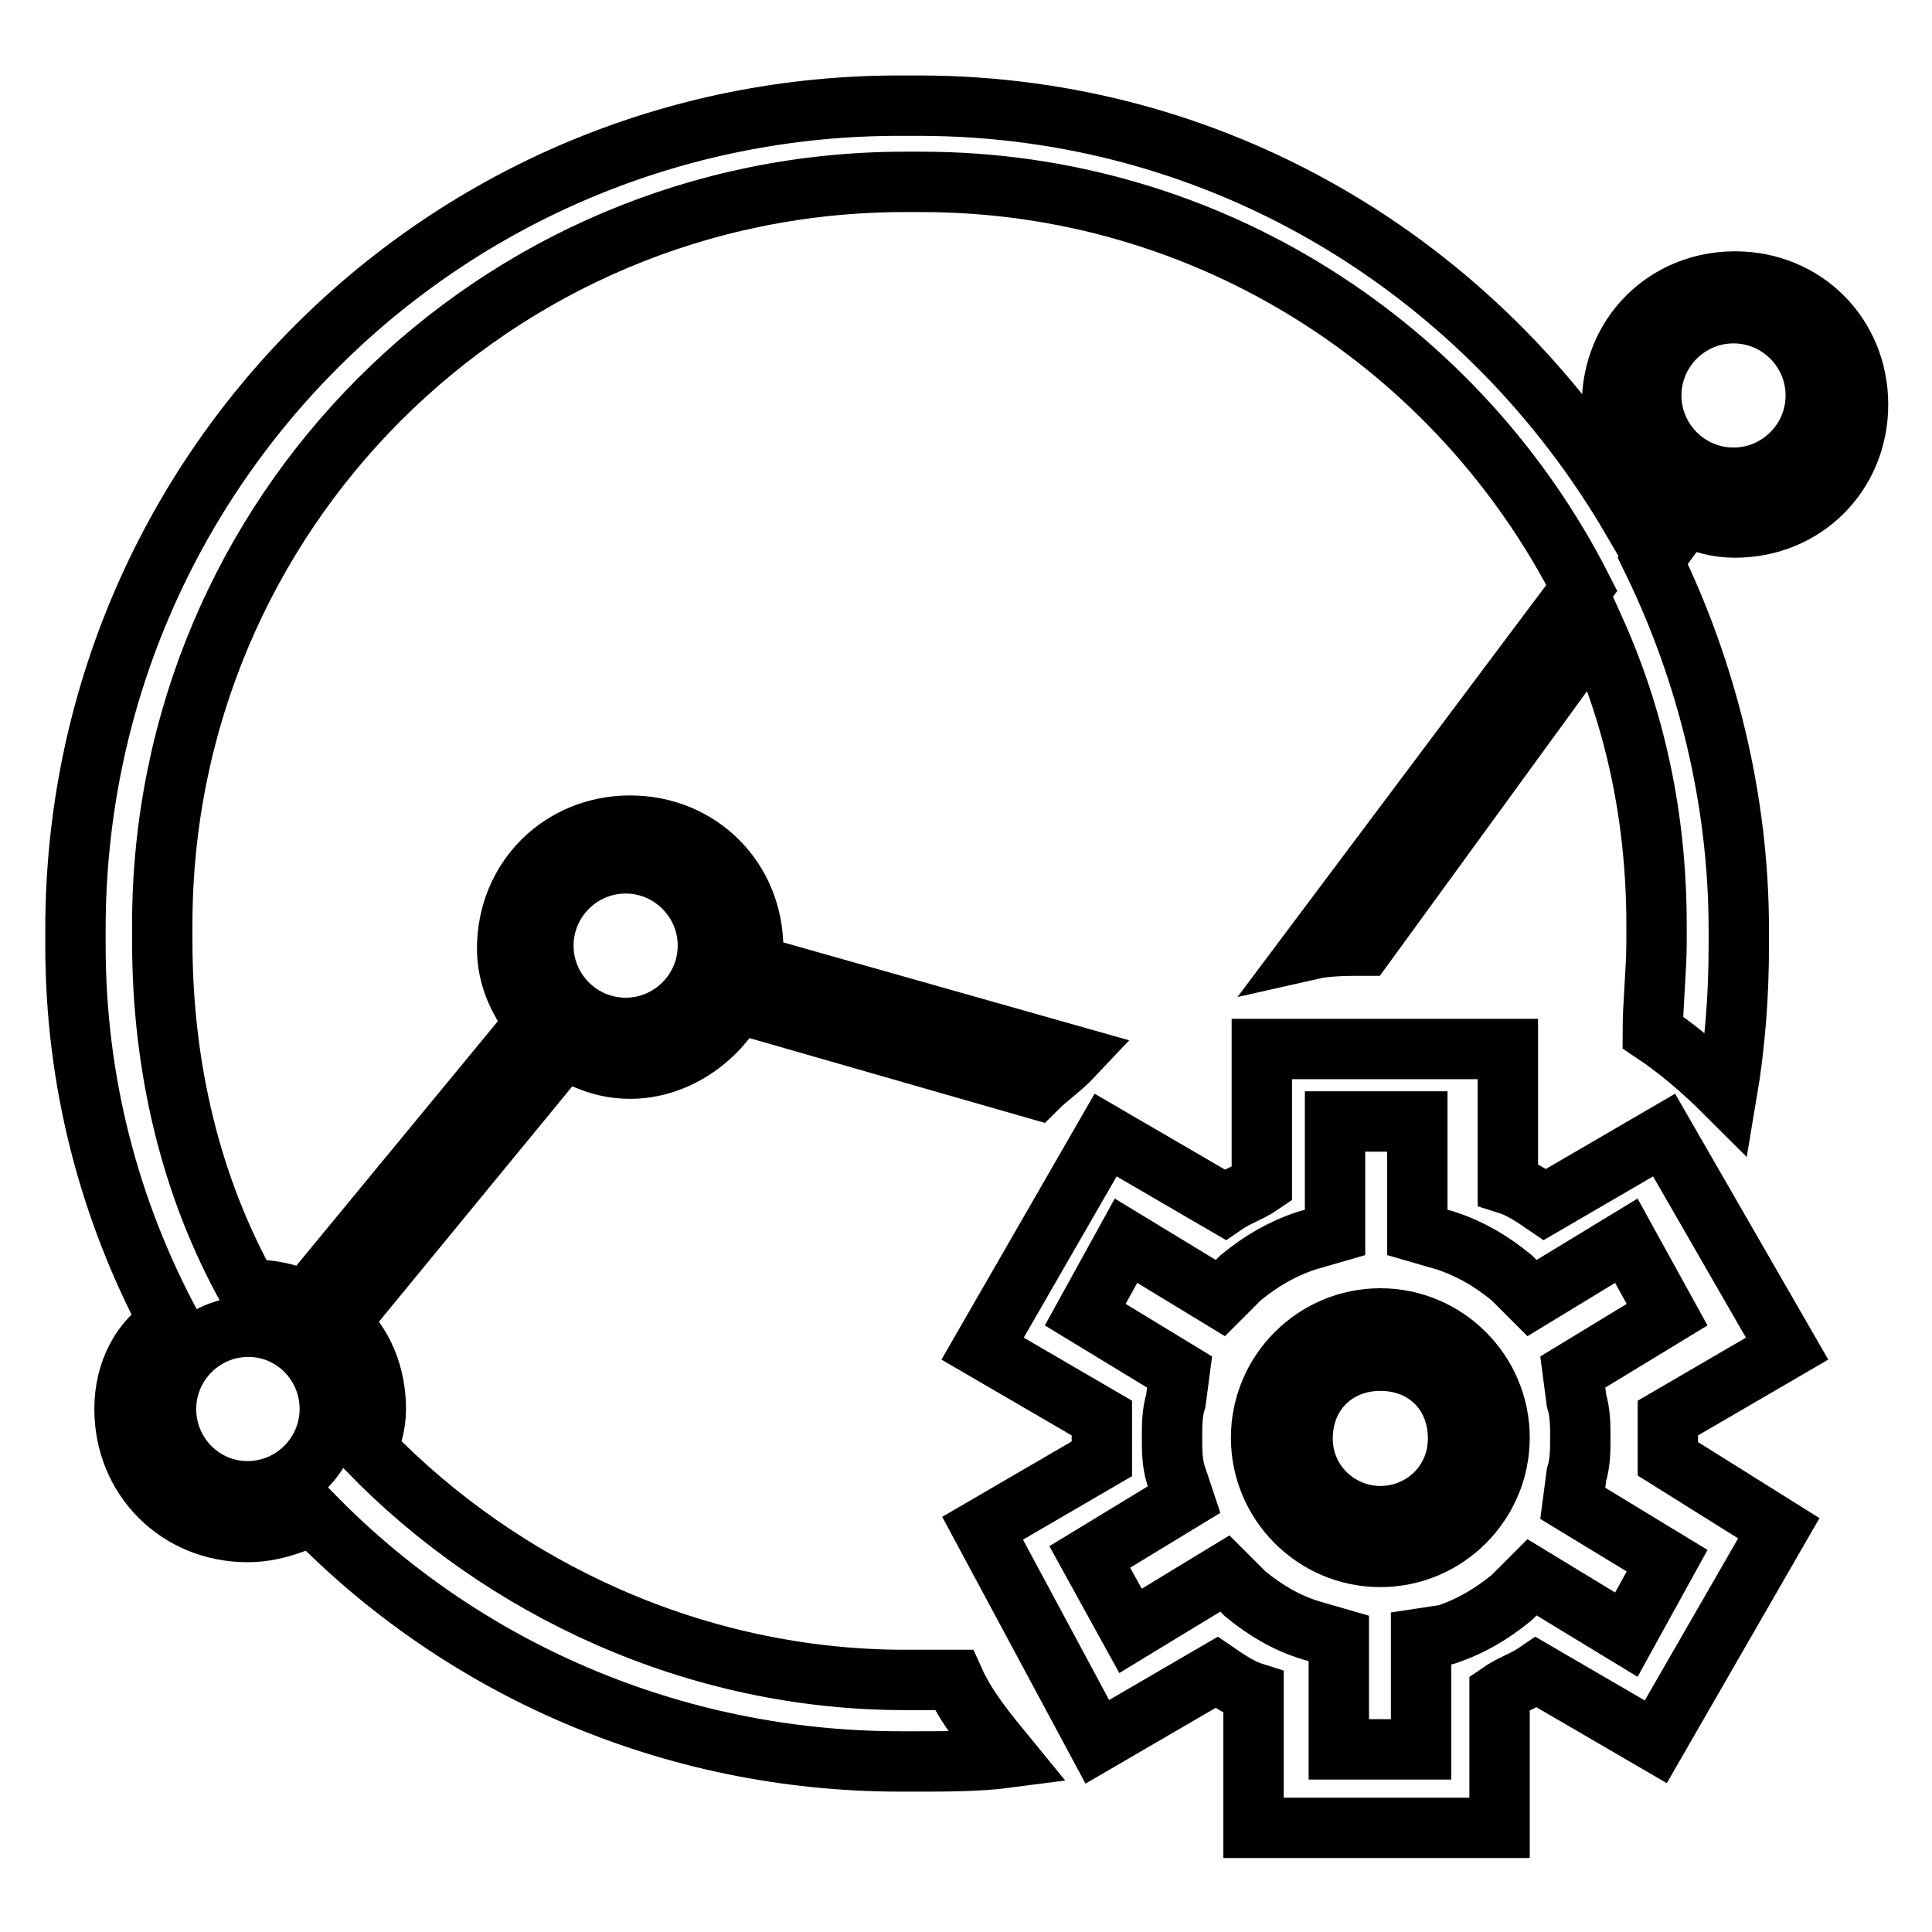
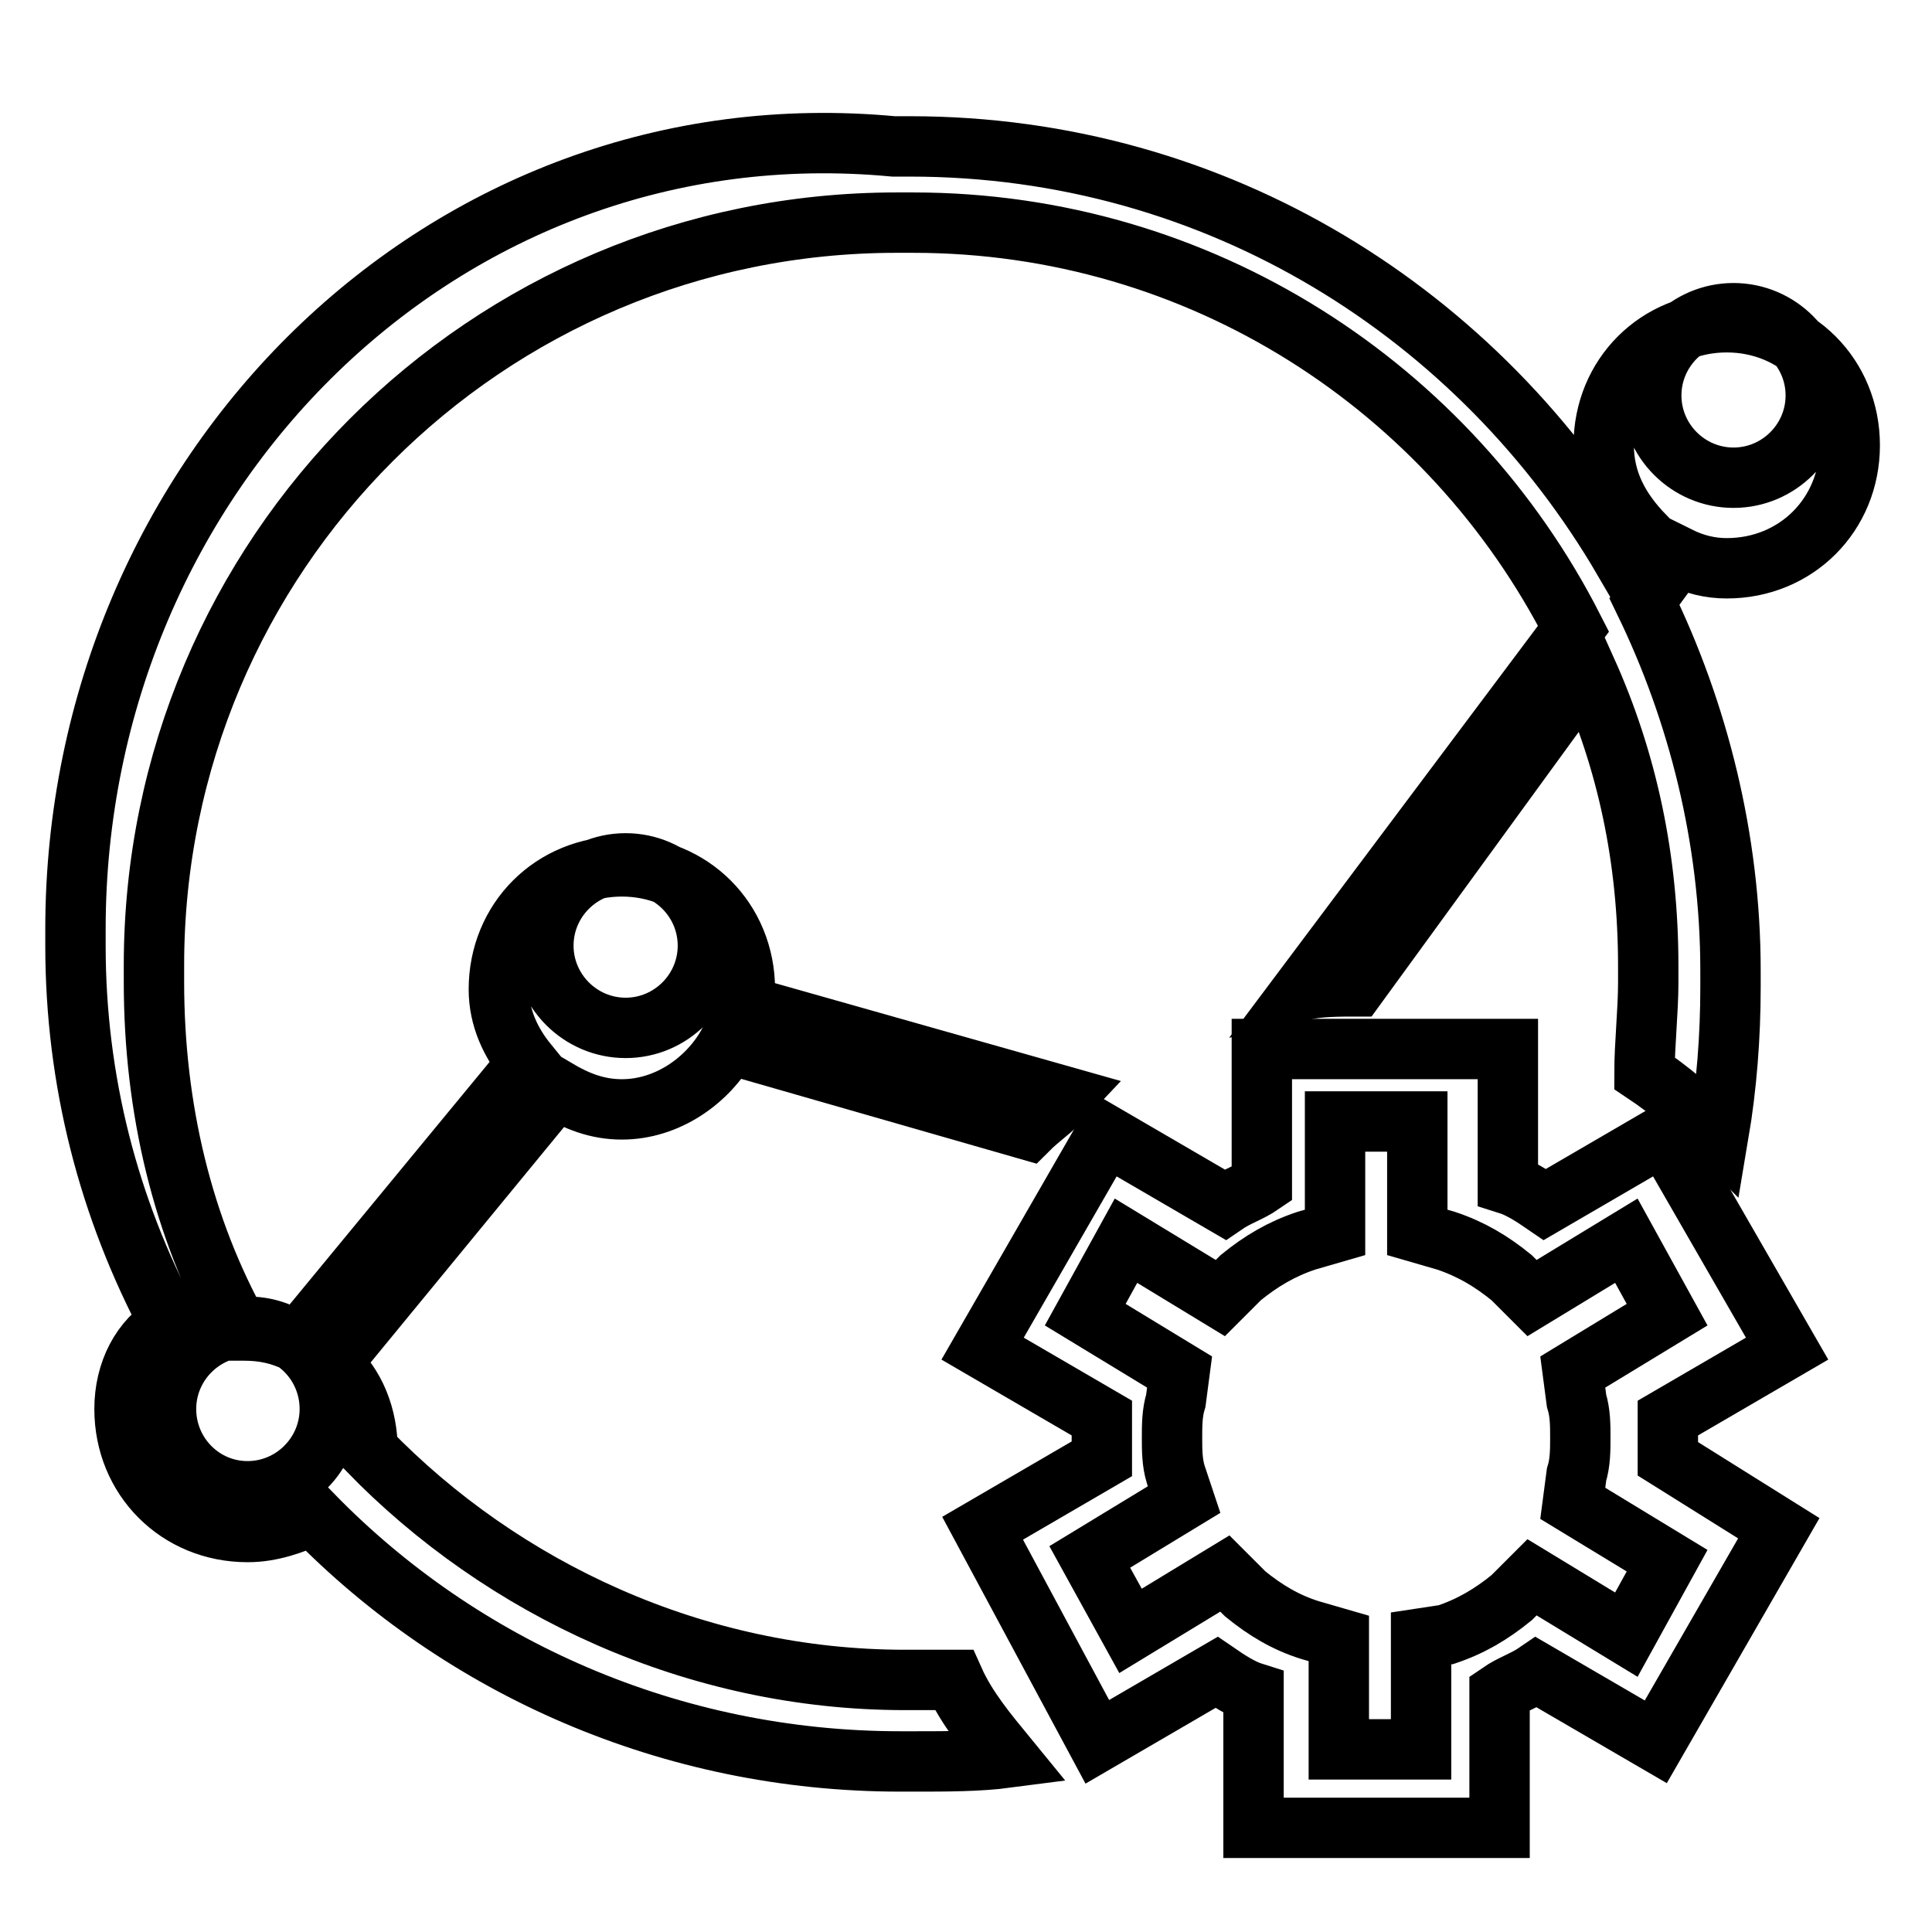
<svg xmlns="http://www.w3.org/2000/svg" version="1.1" x="0px" y="0px" viewBox="0 0 256 256" enable-background="new 0 0 256 256" xml:space="preserve">
  <g>
-     <path stroke-width="8" fill-opacity="0" stroke="#000000" d="M16.5,186.7c0,9.2,7.1,16.3,16.3,16.3c3.3,0,6-1.1,8.7-2.2c19.6,20.1,47.3,32.6,77.8,32.6h2.2 c3.8,0,8.2,0,12-0.5c-2.7-3.3-5.4-6.5-7.1-10.3h-6.5c-27.7,0-53.3-12-71.2-30.5c0.5-1.6,1.1-3.3,1.1-5.4c0-4.3-1.6-8.7-4.9-11.4 l29.9-36.4c2.7,1.6,5.4,2.7,8.7,2.7c6,0,11.4-3.8,14.1-8.7l39.7,11.4c1.6-1.6,3.3-2.7,4.9-4.4l-42.4-12v-2.2 c0-9.2-7.1-16.3-16.3-16.3c-9.2,0-16.3,7.1-16.3,16.3c0,3.8,1.6,7.1,3.8,9.8l-30.5,37c-2.2-1.1-4.4-1.6-7.1-1.6h-0.5 c-7.6-13.6-11.4-29.4-11.4-46.2v-2.2c0-54.4,44-98.4,98.4-98.4h2.2c38.1,0,71.2,21.8,87.5,53.8l-35.9,47.9c2.2-0.5,4.9-0.5,7.1-0.5 l30.5-41.9c5.4,12,8.2,25,8.2,39.2v2.2c0,3.8-0.5,8.2-0.5,12c3.3,2.2,6.5,4.9,9.8,8.2c1.1-6.5,1.6-13.1,1.6-19.6v-2.2 c0-17.4-4.3-34.3-11.4-48.9l4.4-6c2.2,1.1,4.3,1.6,6.5,1.6c9.2,0,16.3-7.1,16.3-16.3c0-9.2-7.1-16.3-16.3-16.3 c-9.2,0-16.3,7.1-16.3,16.3c0,4.9,2.2,8.7,5.4,12l-2.7,3.3c-19-32.6-53.8-54.9-94.6-54.9h-2.2C58.9,13.8,10,62.7,10,123.1v2.2 c0,17.9,4.4,34.8,12.5,50C18.7,177.5,16.5,181.8,16.5,186.7L16.5,186.7z M72,125.3c0-6,4.9-10.9,10.9-10.9s10.9,4.9,10.9,10.9 c0,6-4.9,10.9-10.9,10.9S72,131.3,72,125.3z M218.8,52.4c0-6,4.9-10.9,10.9-10.9c6,0,10.9,4.9,10.9,10.9s-4.9,10.9-10.9,10.9 C223.7,63.3,218.8,58.4,218.8,52.4z M43.7,186.7c0,6-4.9,10.9-10.9,10.9S22,192.7,22,186.7c0-6,4.9-10.9,10.9-10.9 S43.7,180.7,43.7,186.7z" />
+     <path stroke-width="8" fill-opacity="0" stroke="#000000" d="M16.5,186.7c0,9.2,7.1,16.3,16.3,16.3c3.3,0,6-1.1,8.7-2.2c19.6,20.1,47.3,32.6,77.8,32.6h2.2 c3.8,0,8.2,0,12-0.5c-2.7-3.3-5.4-6.5-7.1-10.3h-6.5c-27.7,0-53.3-12-71.2-30.5c0-4.3-1.6-8.7-4.9-11.4 l29.9-36.4c2.7,1.6,5.4,2.7,8.7,2.7c6,0,11.4-3.8,14.1-8.7l39.7,11.4c1.6-1.6,3.3-2.7,4.9-4.4l-42.4-12v-2.2 c0-9.2-7.1-16.3-16.3-16.3c-9.2,0-16.3,7.1-16.3,16.3c0,3.8,1.6,7.1,3.8,9.8l-30.5,37c-2.2-1.1-4.4-1.6-7.1-1.6h-0.5 c-7.6-13.6-11.4-29.4-11.4-46.2v-2.2c0-54.4,44-98.4,98.4-98.4h2.2c38.1,0,71.2,21.8,87.5,53.8l-35.9,47.9c2.2-0.5,4.9-0.5,7.1-0.5 l30.5-41.9c5.4,12,8.2,25,8.2,39.2v2.2c0,3.8-0.5,8.2-0.5,12c3.3,2.2,6.5,4.9,9.8,8.2c1.1-6.5,1.6-13.1,1.6-19.6v-2.2 c0-17.4-4.3-34.3-11.4-48.9l4.4-6c2.2,1.1,4.3,1.6,6.5,1.6c9.2,0,16.3-7.1,16.3-16.3c0-9.2-7.1-16.3-16.3-16.3 c-9.2,0-16.3,7.1-16.3,16.3c0,4.9,2.2,8.7,5.4,12l-2.7,3.3c-19-32.6-53.8-54.9-94.6-54.9h-2.2C58.9,13.8,10,62.7,10,123.1v2.2 c0,17.9,4.4,34.8,12.5,50C18.7,177.5,16.5,181.8,16.5,186.7L16.5,186.7z M72,125.3c0-6,4.9-10.9,10.9-10.9s10.9,4.9,10.9,10.9 c0,6-4.9,10.9-10.9,10.9S72,131.3,72,125.3z M218.8,52.4c0-6,4.9-10.9,10.9-10.9c6,0,10.9,4.9,10.9,10.9s-4.9,10.9-10.9,10.9 C223.7,63.3,218.8,58.4,218.8,52.4z M43.7,186.7c0,6-4.9,10.9-10.9,10.9S22,192.7,22,186.7c0-6,4.9-10.9,10.9-10.9 S43.7,180.7,43.7,186.7z" />
    <path stroke-width="8" fill-opacity="0" stroke="#000000" d="M145.4,230.8l15.8-9.2c1.6,1.1,3.3,2.2,4.9,2.7v17.9h32.6v-17.9c1.6-1.1,3.3-1.6,4.9-2.7l15.8,9.2 l16.3-28.3l-14.7-9.2v-2.7v-2.7l15.8-9.2l-16.3-28.3l-15.8,9.2c-1.6-1.1-3.3-2.2-4.9-2.7v-17.9h-32.6v17.9 c-1.6,1.1-3.3,1.6-4.9,2.7l-15.8-9.2l-16.3,28.3l15.8,9.2v5.4l-15.8,9.2L145.4,230.8z M165,211.2l-2.7-2.7l-12.5,7.6l-5.4-9.8 l12.5-7.6l-1.1-3.3c-0.5-1.6-0.5-3.3-0.5-4.9s0-3.3,0.5-4.9l0.5-3.8l-12.5-7.6l5.4-9.8l12.5,7.6l2.7-2.7c2.7-2.2,5.4-3.8,8.7-4.9 l3.8-1.1v-14.7h10.9v14.7l3.8,1.1c3.3,1.1,6,2.7,8.7,4.9l2.7,2.7l12.5-7.6l5.4,9.8l-12.5,7.6l0.5,3.8c0.5,1.6,0.5,3.3,0.5,4.9 s0,3.3-0.5,4.9l-0.5,3.8l12.5,7.6l-5.4,9.8L203,209l-2.7,2.7c-2.7,2.2-5.4,3.8-8.7,4.9l-3.3,0.5v14.7h-10.9v-14.7l-3.8-1.1 C170.4,215,167.7,213.4,165,211.2z" />
-     <path stroke-width="8" fill-opacity="0" stroke="#000000" d="M198.7,190.5c0-8.7-7.1-15.8-15.8-15.8c-8.7,0-15.8,7.1-15.8,15.8s7.1,15.8,15.8,15.8 C191.6,206.3,198.7,199.2,198.7,190.5z M182.9,200.9c-5.4,0-10.3-4.3-10.3-10.3s4.4-10.3,10.3-10.3c6,0,10.3,4.3,10.3,10.3 S188.4,200.9,182.9,200.9z" />
  </g>
</svg>